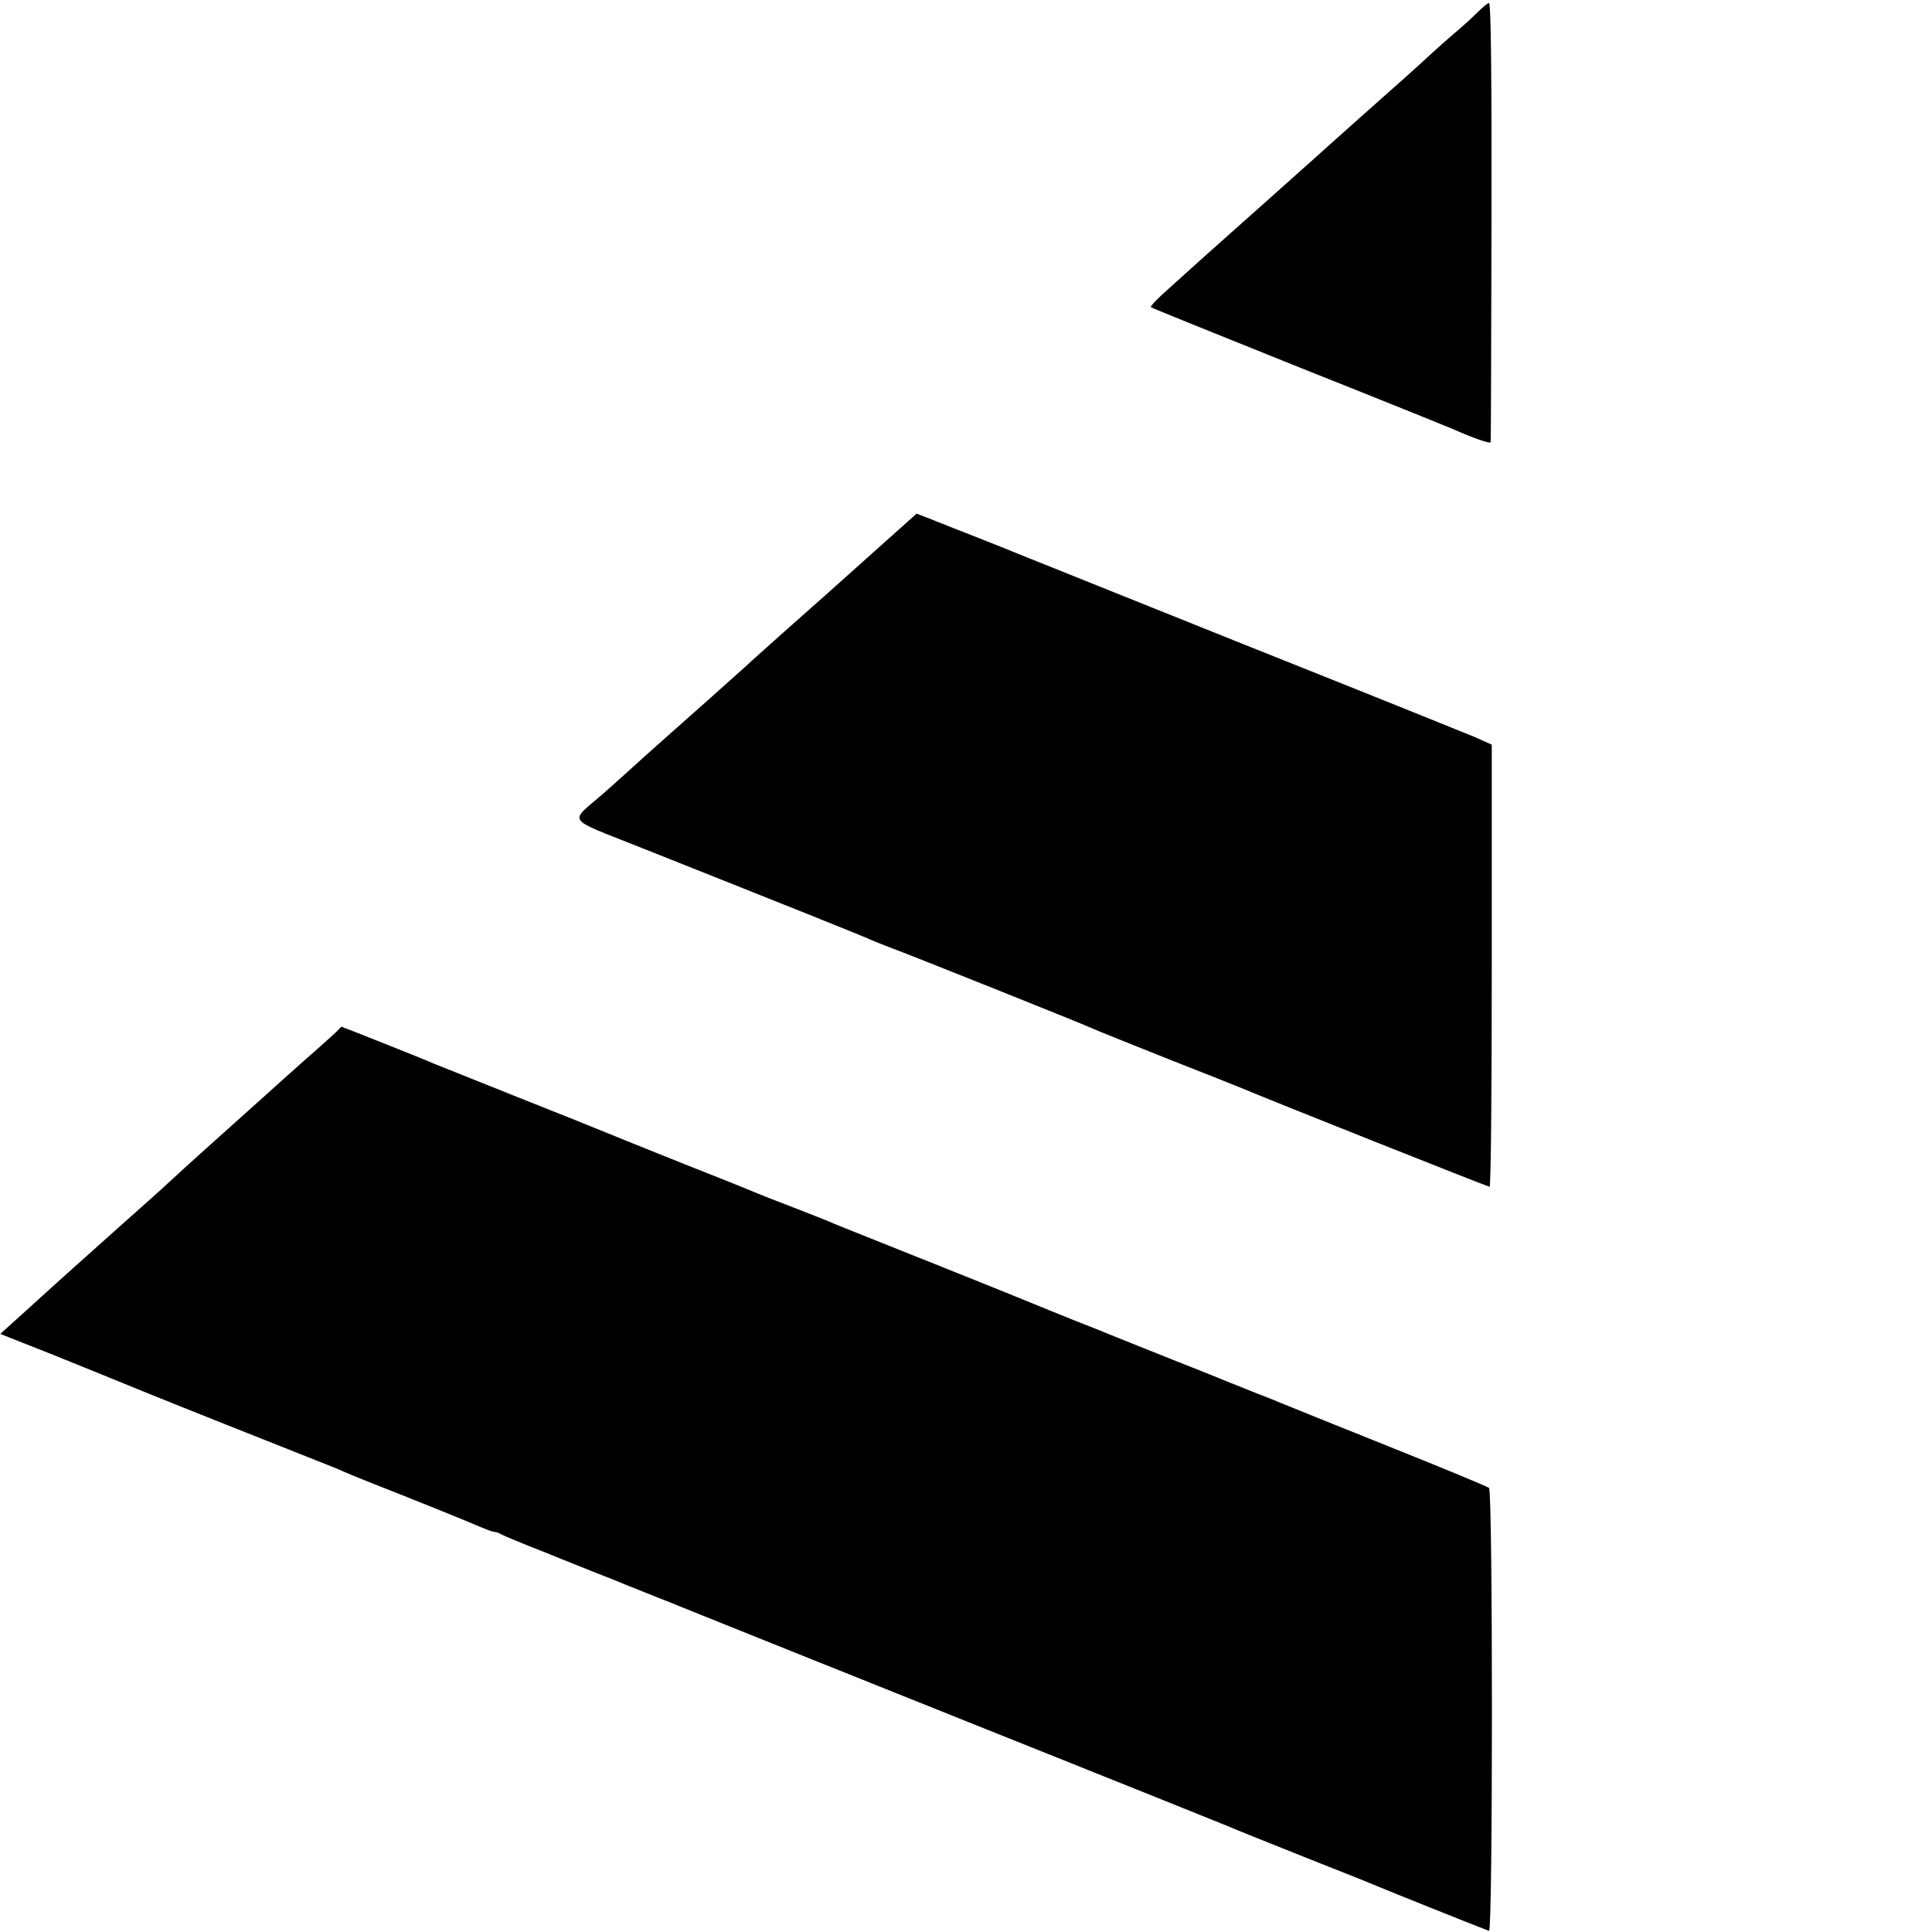
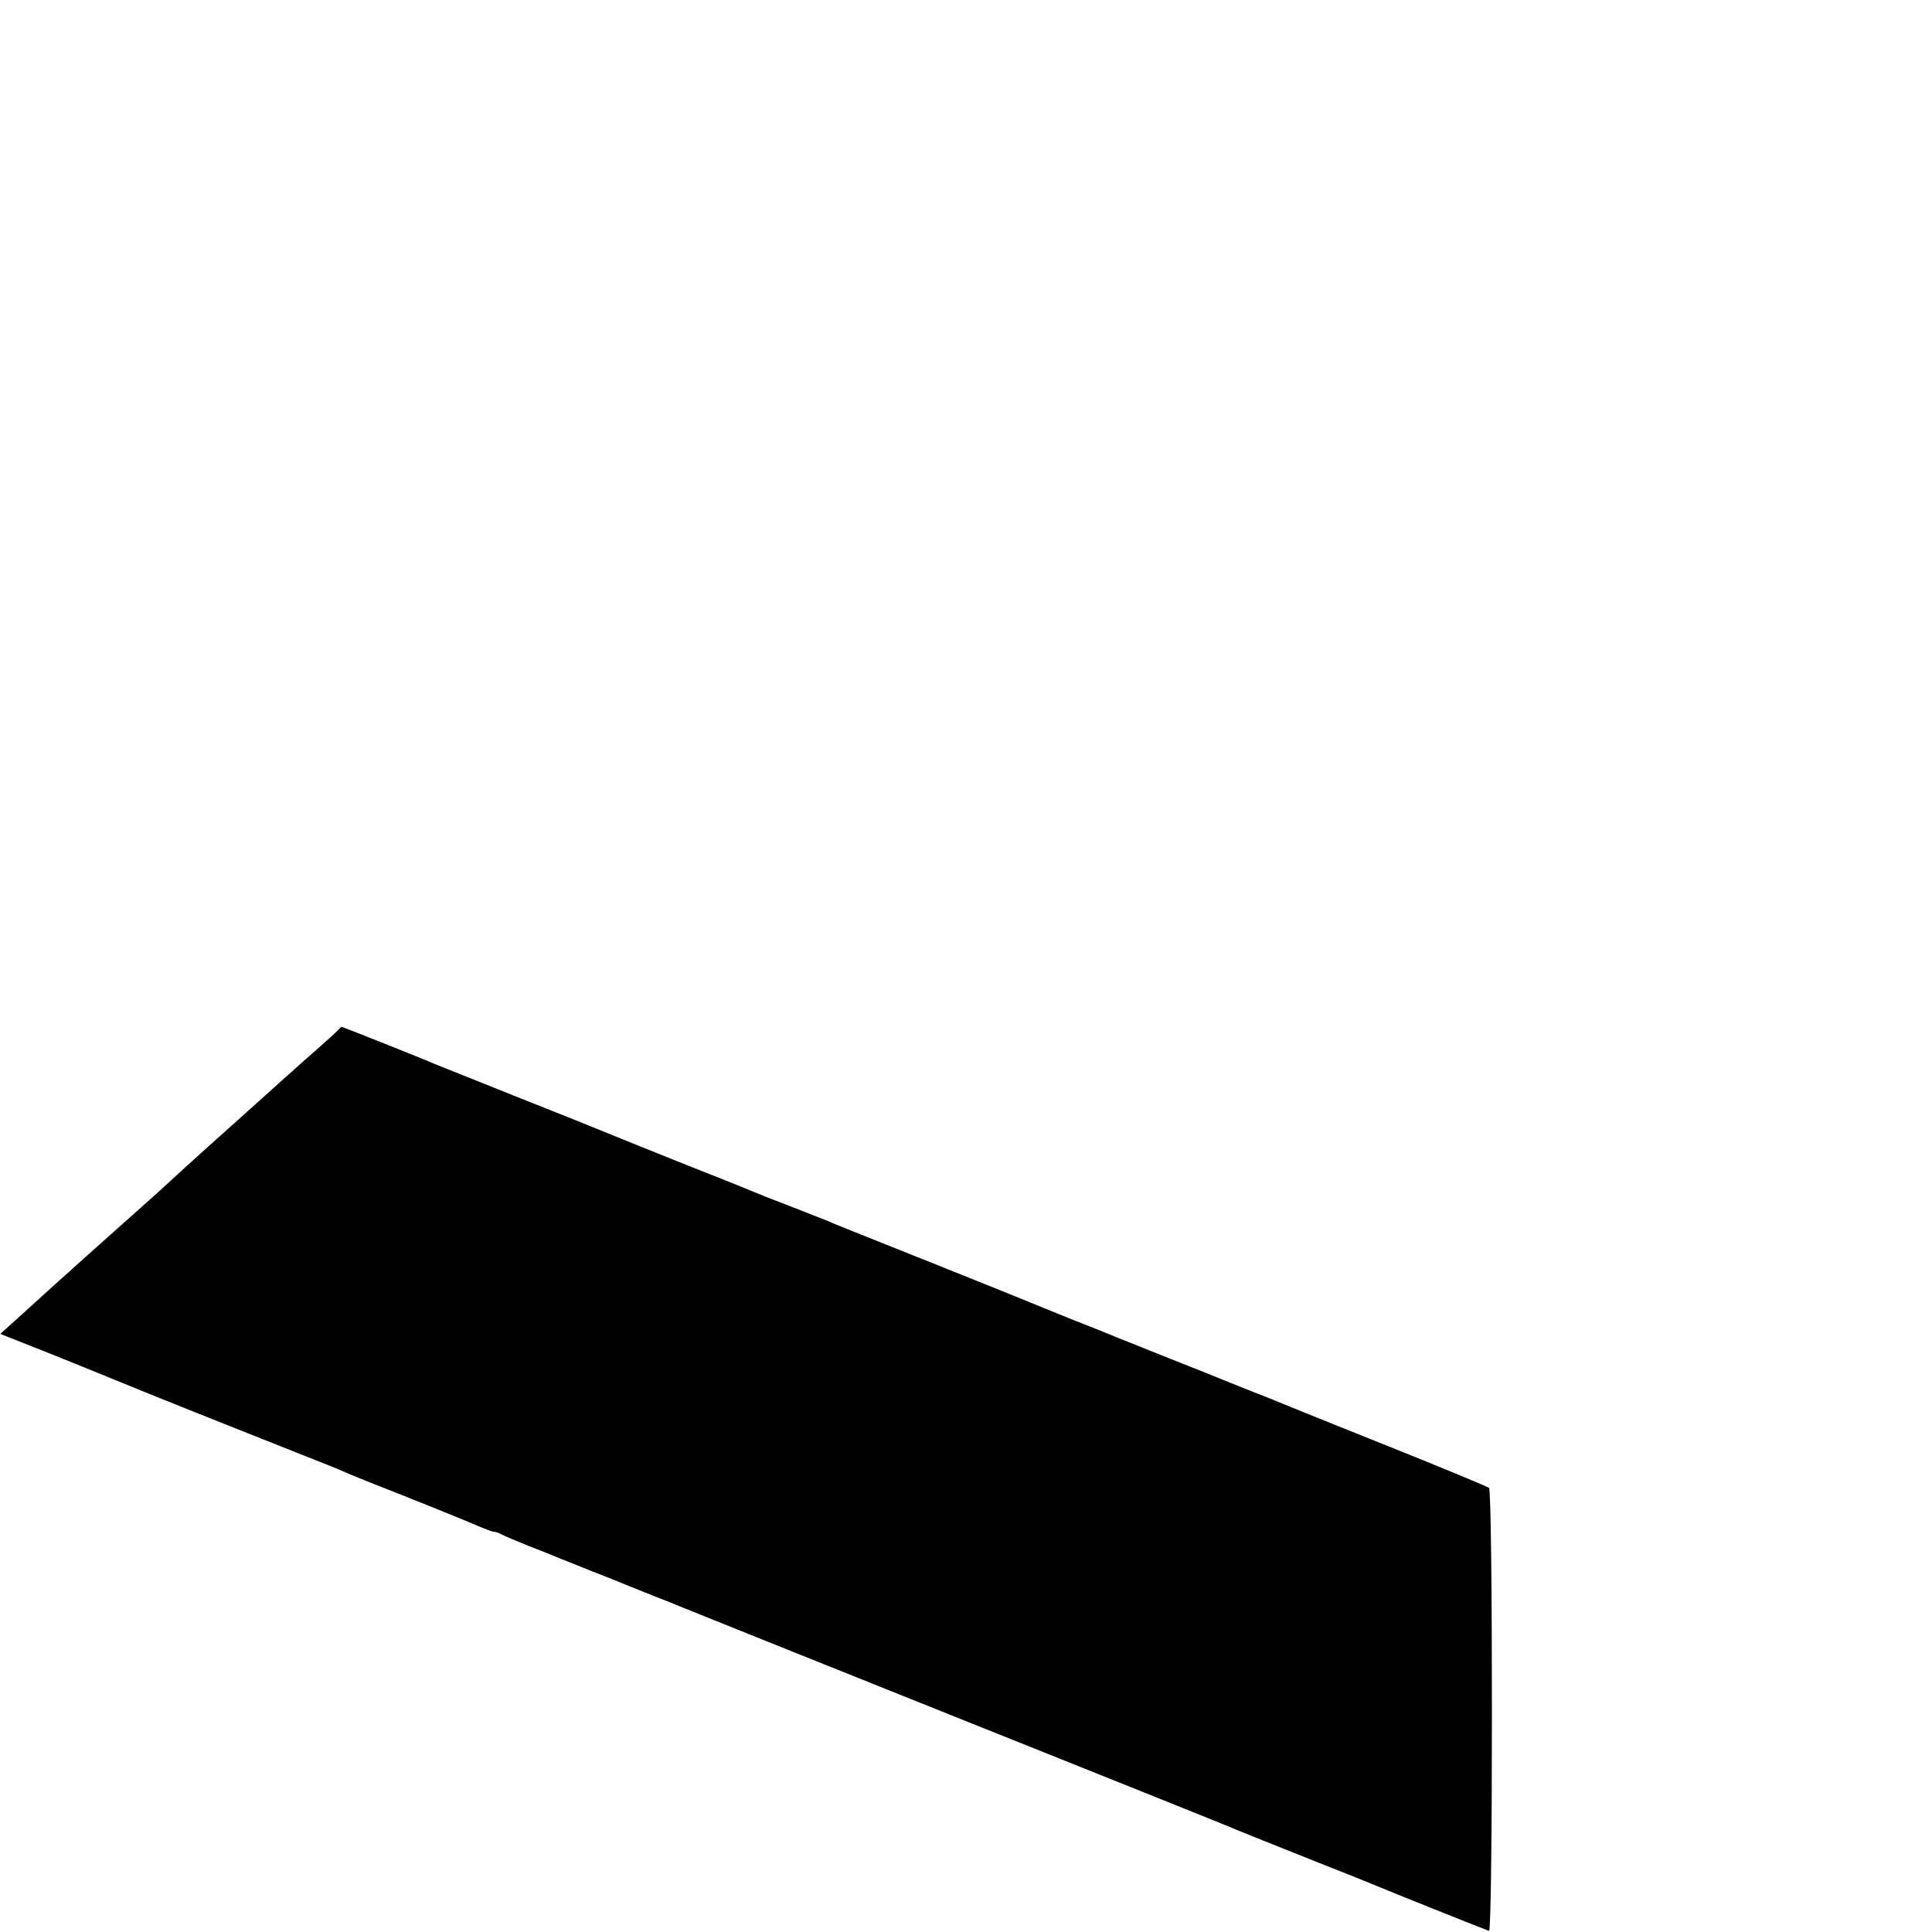
<svg xmlns="http://www.w3.org/2000/svg" version="1.0" width="700pt" height="700pt" viewBox="0 0 700 700" preserveAspectRatio="xMidYMid meet">
  <g transform="translate(0,700) scale(0.1,-0.1)" fill="#000000" stroke="none">
-     <path d="M5353 6955 c-18 -18 -55 -52 -84 -76 -28 -24 -63 -55 -78 -69 -63 -58 -123 -112 -251 -225 -74 -66 -137 -122 -140 -125 -3 -3 -45 -41 -95 -85 -49 -44 -92 -82 -95 -85 -3 -3 -48 -43 -100 -89 -107 -95 -231 -206 -299 -268 -25 -23 -44 -44 -41 -46 3 -3 244 -100 535 -217 292 -116 544 -218 560 -225 72 -32 135 -54 136 -47 1 4 2 364 3 800 1 523 -2 792 -9 791 -5 0 -24 -16 -42 -34z" />
-     <path d="M3208 5038 c-193 -173 -259 -232 -368 -328 -58 -52 -121 -108 -140 -126 -42 -38 -217 -194 -319 -284 -40 -36 -85 -76 -100 -90 -15 -14 -58 -52 -95 -85 -125 -109 -142 -85 136 -196 616 -245 805 -321 833 -334 17 -7 48 -20 70 -28 61 -22 696 -276 730 -292 17 -8 140 -57 275 -111 135 -53 259 -102 275 -109 76 -33 886 -355 892 -355 5 0 8 361 8 801 l0 801 -65 29 c-36 15 -416 168 -845 339 -429 172 -793 318 -810 325 -16 7 -84 34 -150 60 -66 26 -141 55 -167 66 l-47 18 -113 -101z" />
    <path d="M1224 3267 c-6 -7 -42 -39 -79 -72 -38 -33 -73 -64 -79 -70 -6 -5 -54 -48 -106 -95 -174 -156 -286 -256 -345 -311 -55 -51 -82 -74 -166 -149 -40 -36 -121 -108 -179 -160 -58 -52 -142 -128 -187 -169 l-82 -74 197 -78 c108 -44 206 -83 217 -88 11 -5 191 -78 400 -161 209 -83 390 -155 403 -160 45 -20 68 -29 117 -49 174 -68 366 -146 402 -162 24 -10 47 -19 53 -19 6 0 18 -4 28 -10 9 -5 53 -23 97 -41 44 -17 94 -37 110 -44 17 -7 73 -29 125 -50 52 -20 109 -43 125 -50 17 -7 62 -25 100 -40 39 -15 84 -33 100 -40 17 -7 460 -185 985 -395 525 -210 969 -388 985 -395 17 -8 145 -59 285 -115 140 -55 264 -105 275 -110 15 -7 322 -130 390 -156 14 -6 14 1591 0 1605 -6 5 -170 73 -365 151 -195 78 -368 148 -385 155 -16 7 -61 25 -100 40 -38 15 -83 33 -100 40 -16 7 -106 43 -200 80 -93 37 -183 73 -200 80 -16 7 -88 36 -160 64 -71 29 -139 56 -150 61 -11 5 -168 68 -350 141 -181 72 -343 137 -360 144 -16 8 -84 34 -150 60 -66 25 -129 50 -140 55 -11 5 -135 55 -275 110 -140 56 -268 108 -285 115 -16 7 -151 61 -300 120 -148 59 -283 113 -300 120 -40 18 -335 135 -338 135 -1 -1 -7 -6 -13 -13z" />
  </g>
</svg>